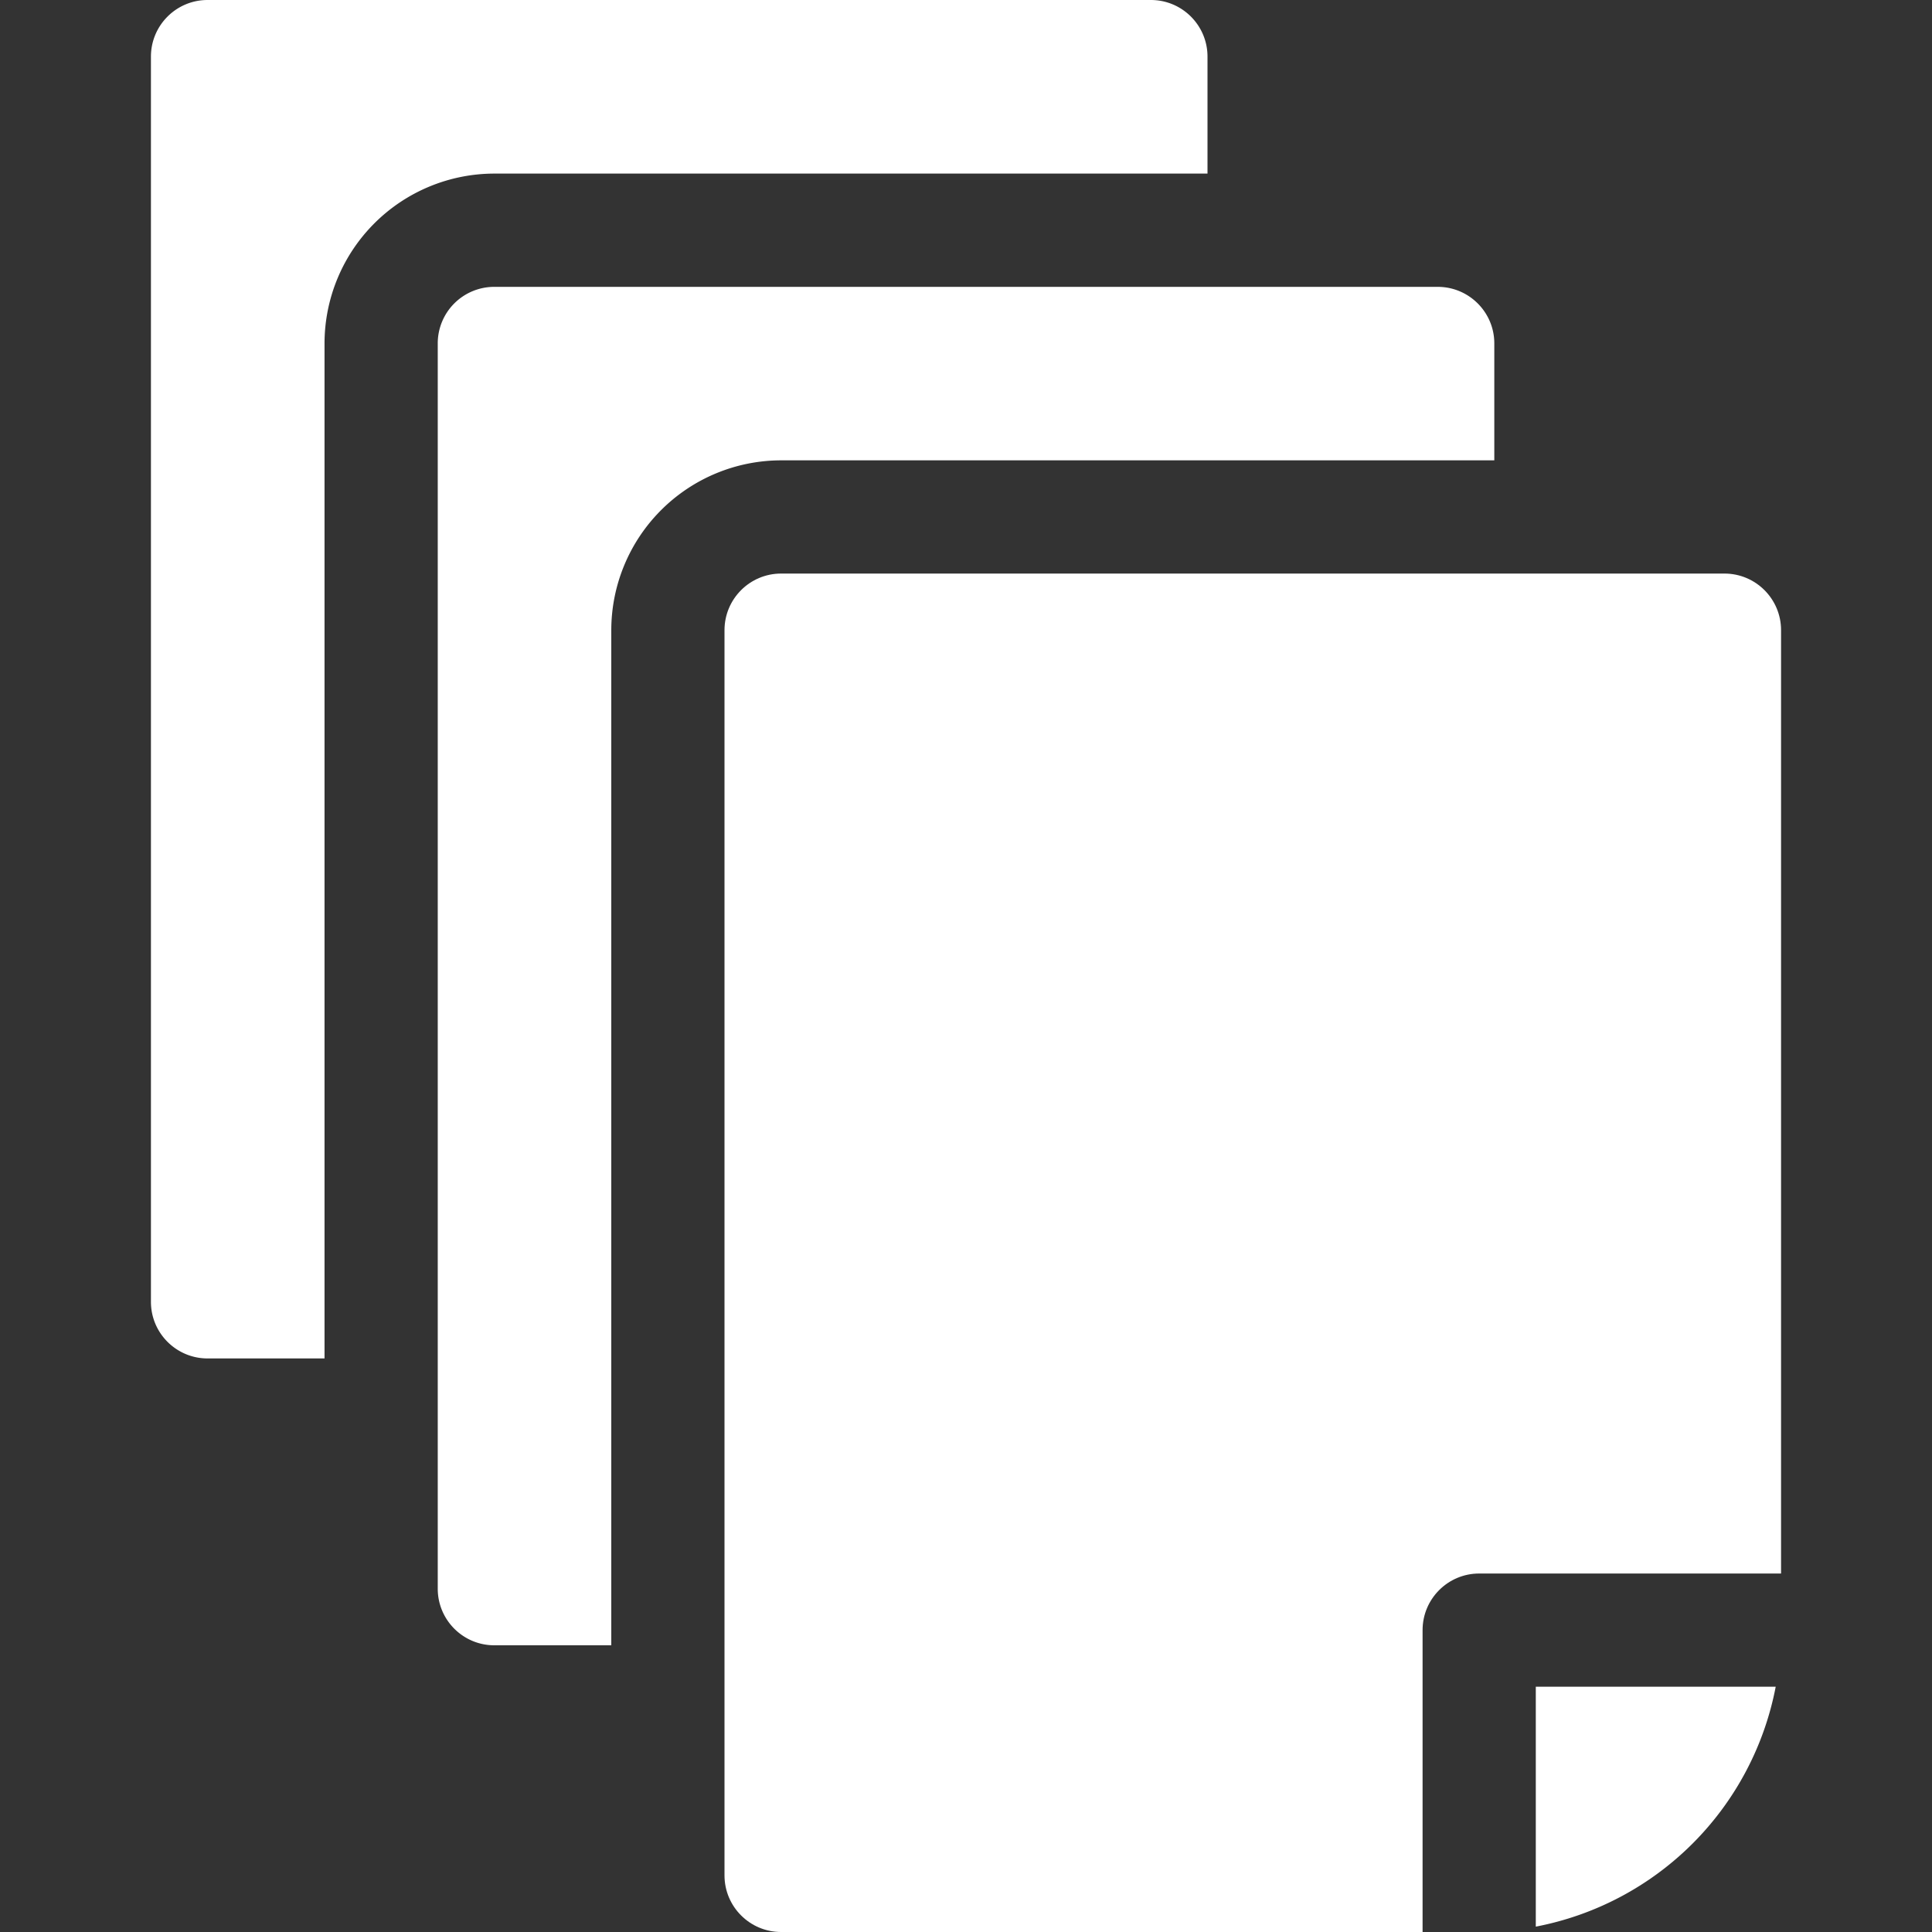
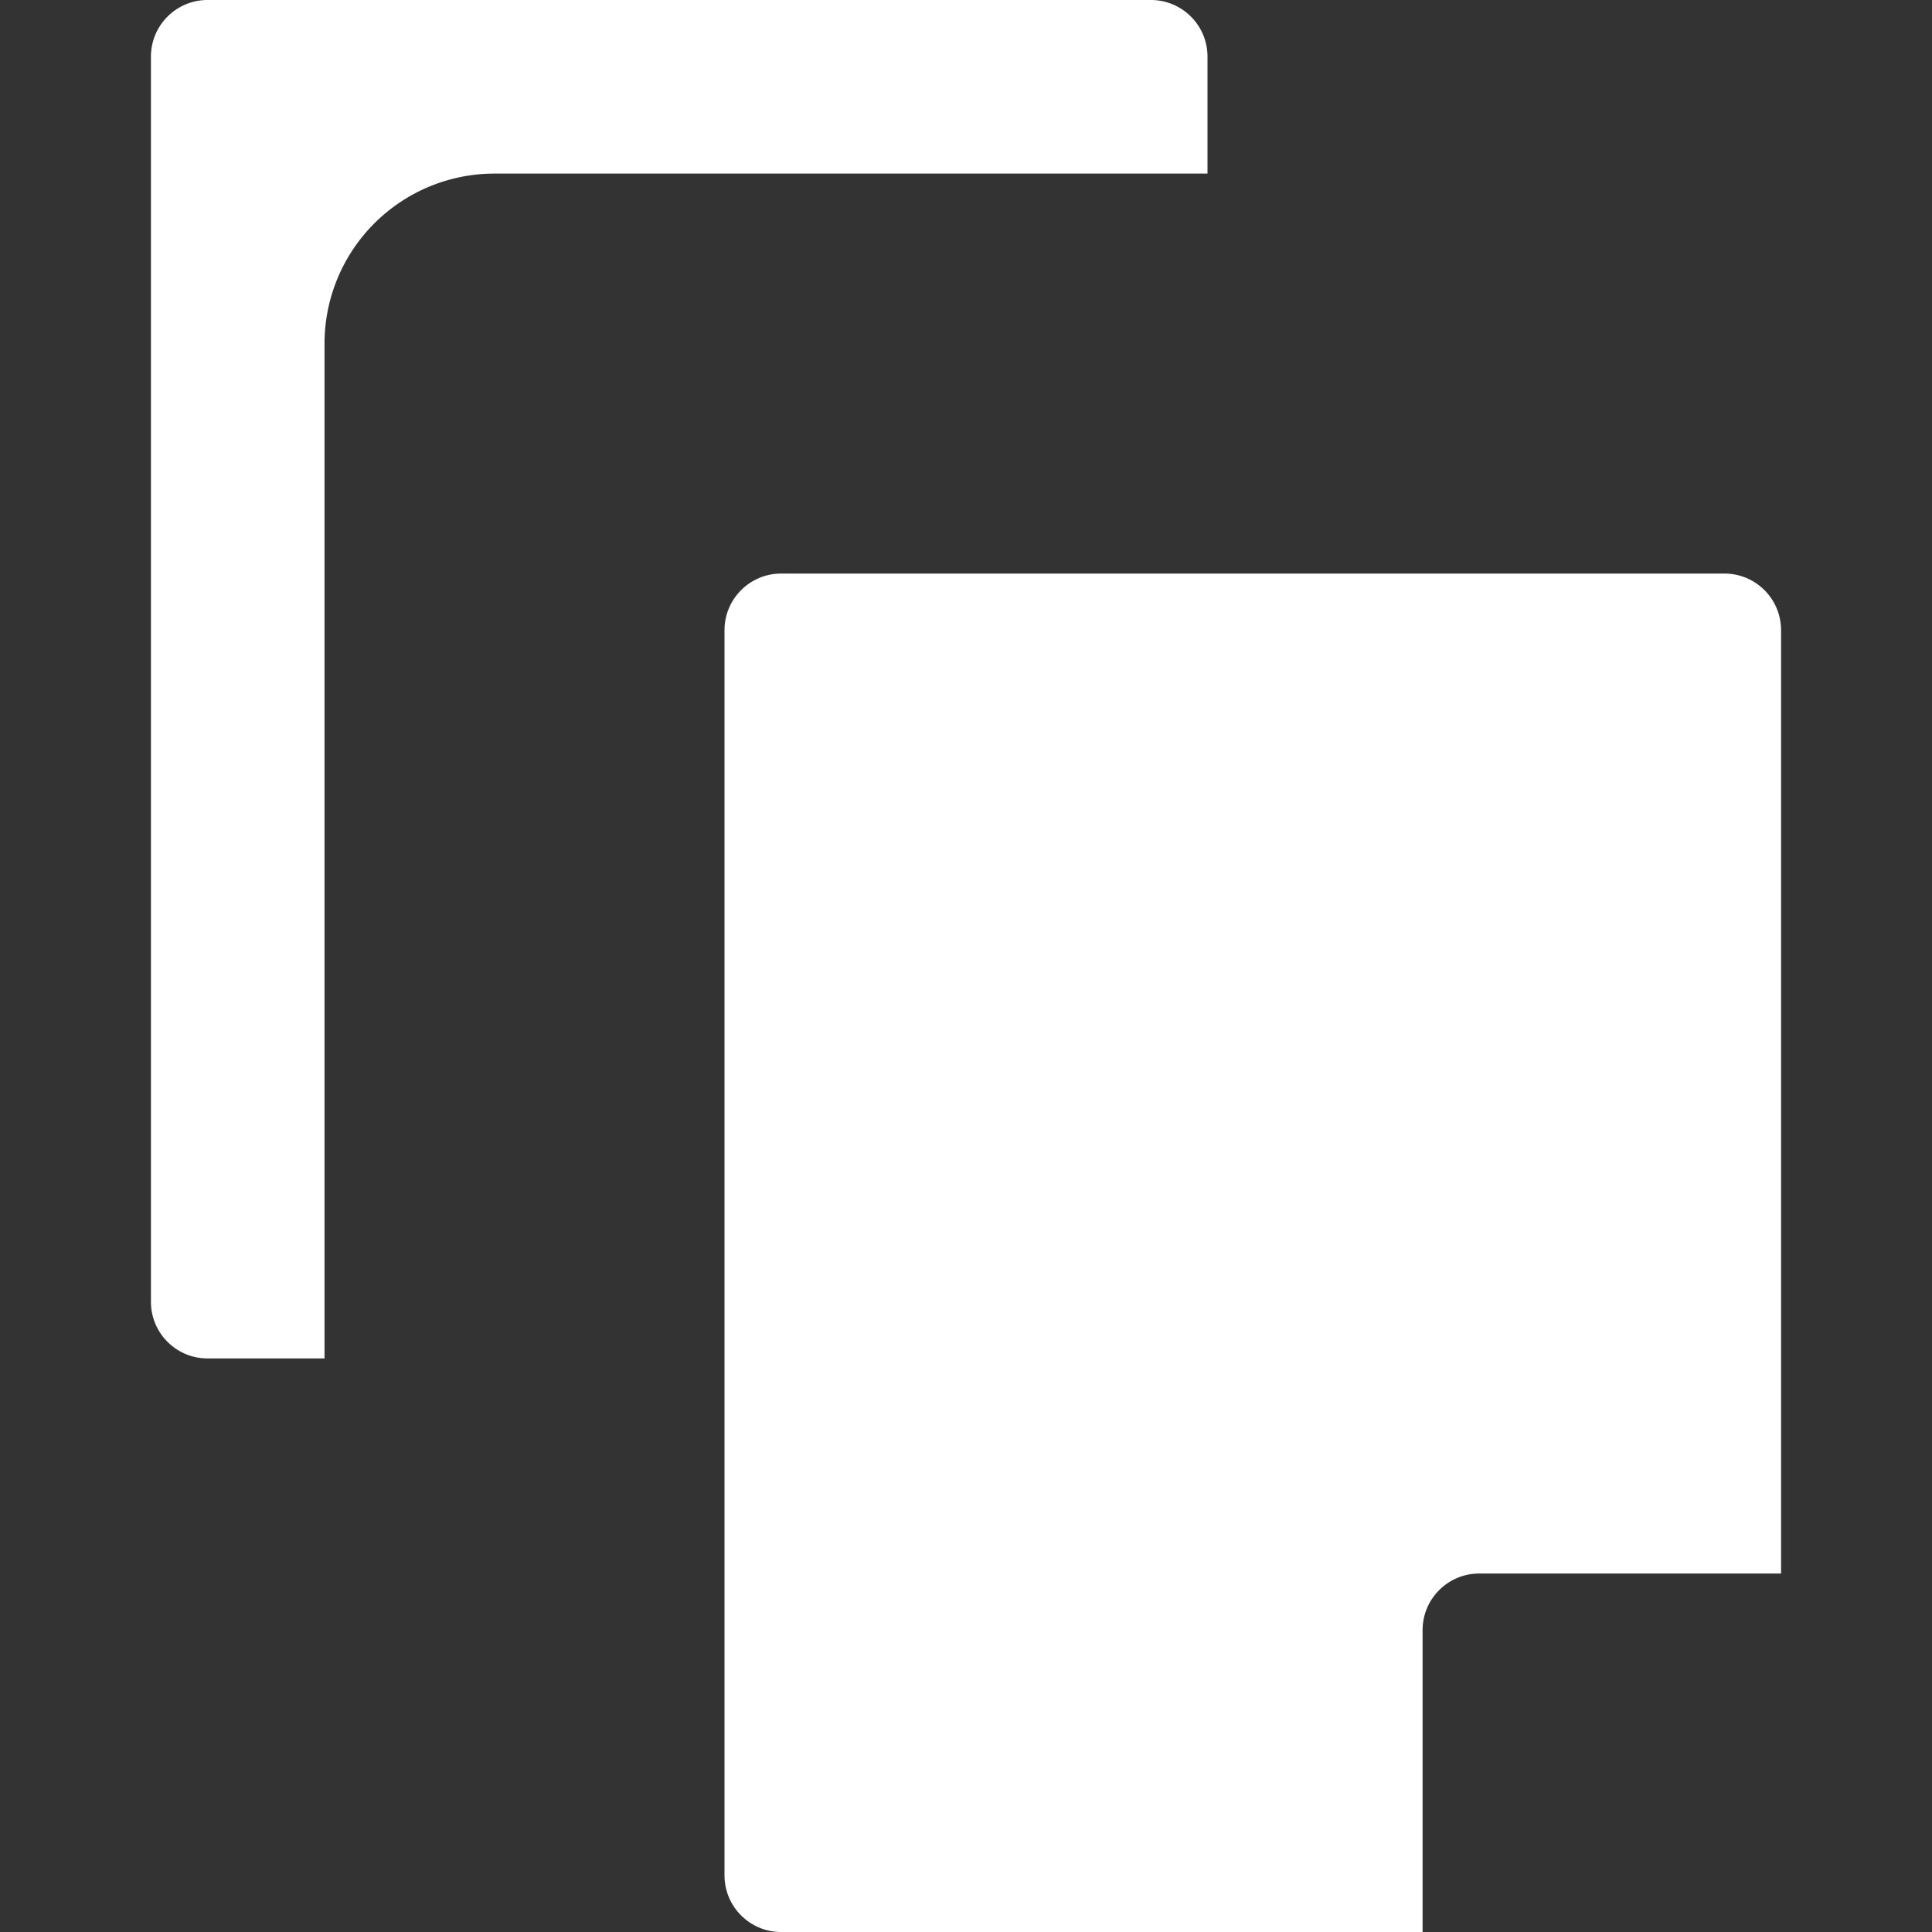
<svg xmlns="http://www.w3.org/2000/svg" width="40" height="40" fill="none">
  <rect width="100%" height="100%" fill="#333333" stroke="none" />
  <path d="M25 3.594V1.172C25 .525 24.475 0 23.828 0H4.297C3.65 0 3.125.525 3.125 1.172v25.781c0 .647.525 1.172 1.172 1.172h2.422V7.109a3.52 3.52 0 013.515-3.515H25z" fill="#fff" />
-   <path d="M30.938 9.531V7.11c0-.647-.525-1.171-1.172-1.171H10.234A1.17 1.17 0 009.063 7.11v25.782c0 .647.524 1.172 1.171 1.172h2.422V13.047a3.52 3.52 0 013.516-3.516h14.765zm.859 30.358a6.255 6.255 0 004.967-4.967h-4.967v4.967z" fill="#fff" />
  <path d="M35.703 11.875H16.172c-.647 0-1.172.525-1.172 1.172v25.781c0 .647.525 1.172 1.172 1.172h13.281v-6.25c0-.647.525-1.172 1.172-1.172h6.25V13.047c0-.647-.525-1.172-1.172-1.172z" fill="#fff" />
</svg>